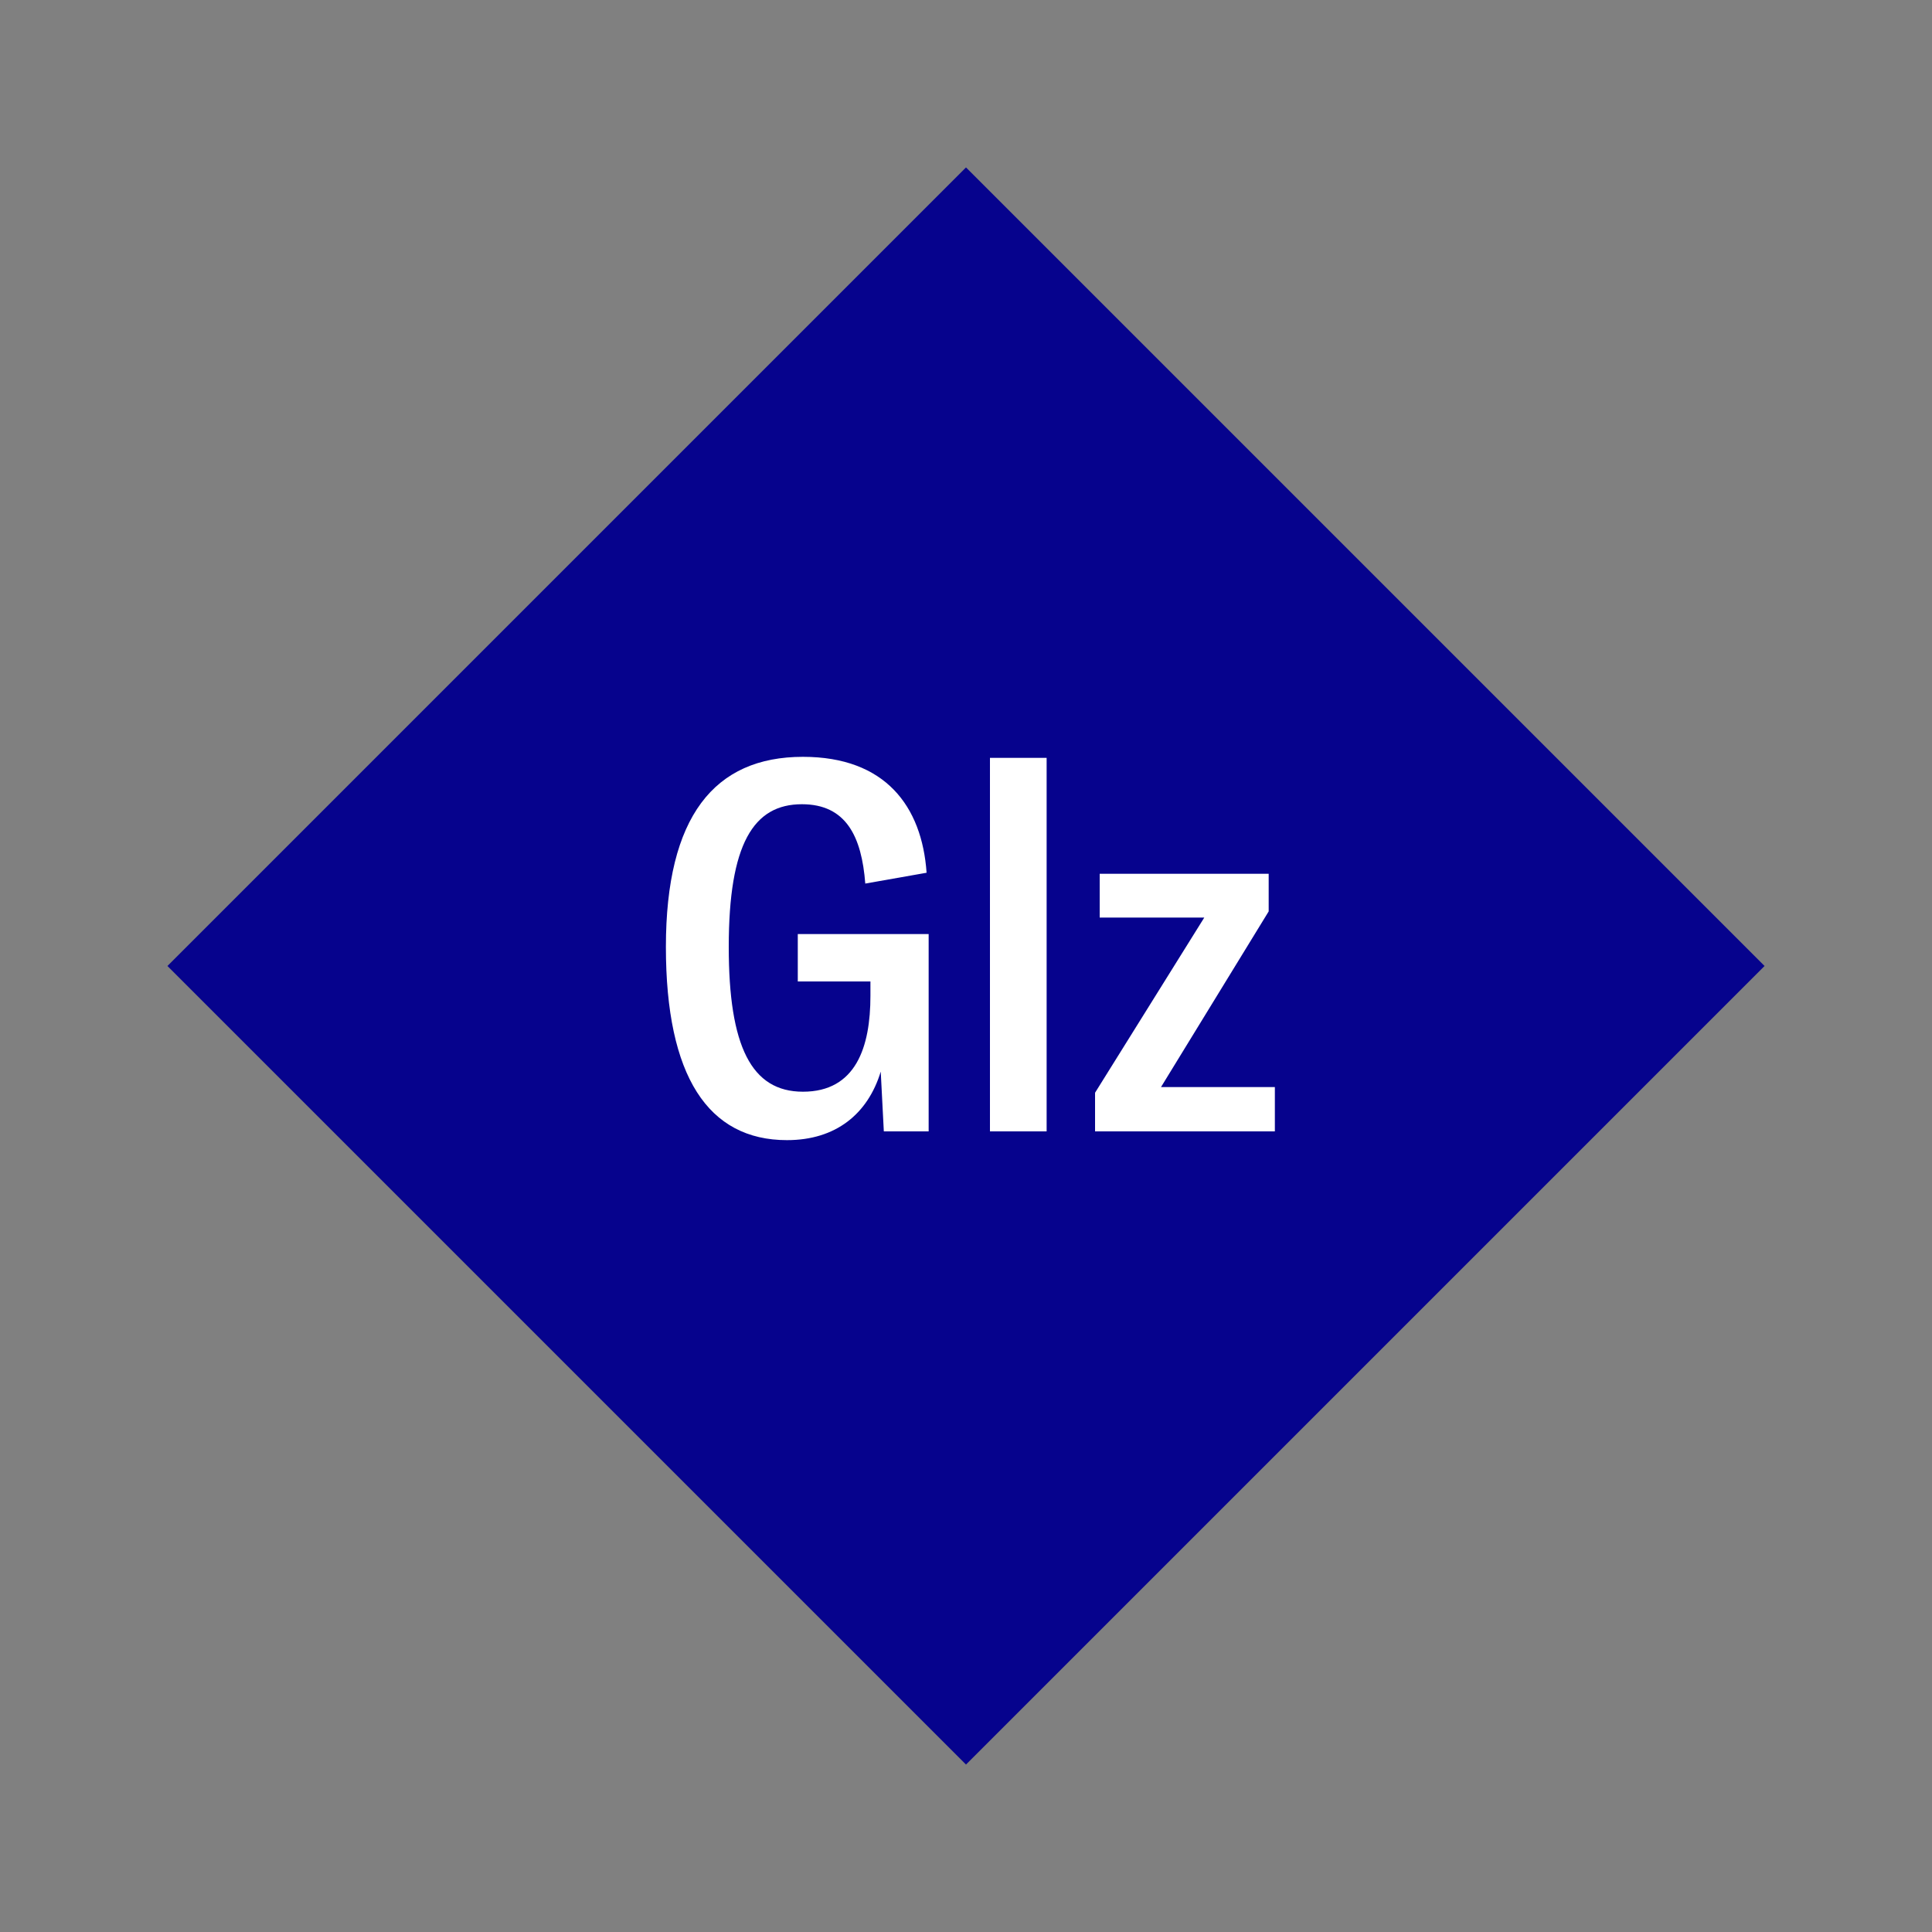
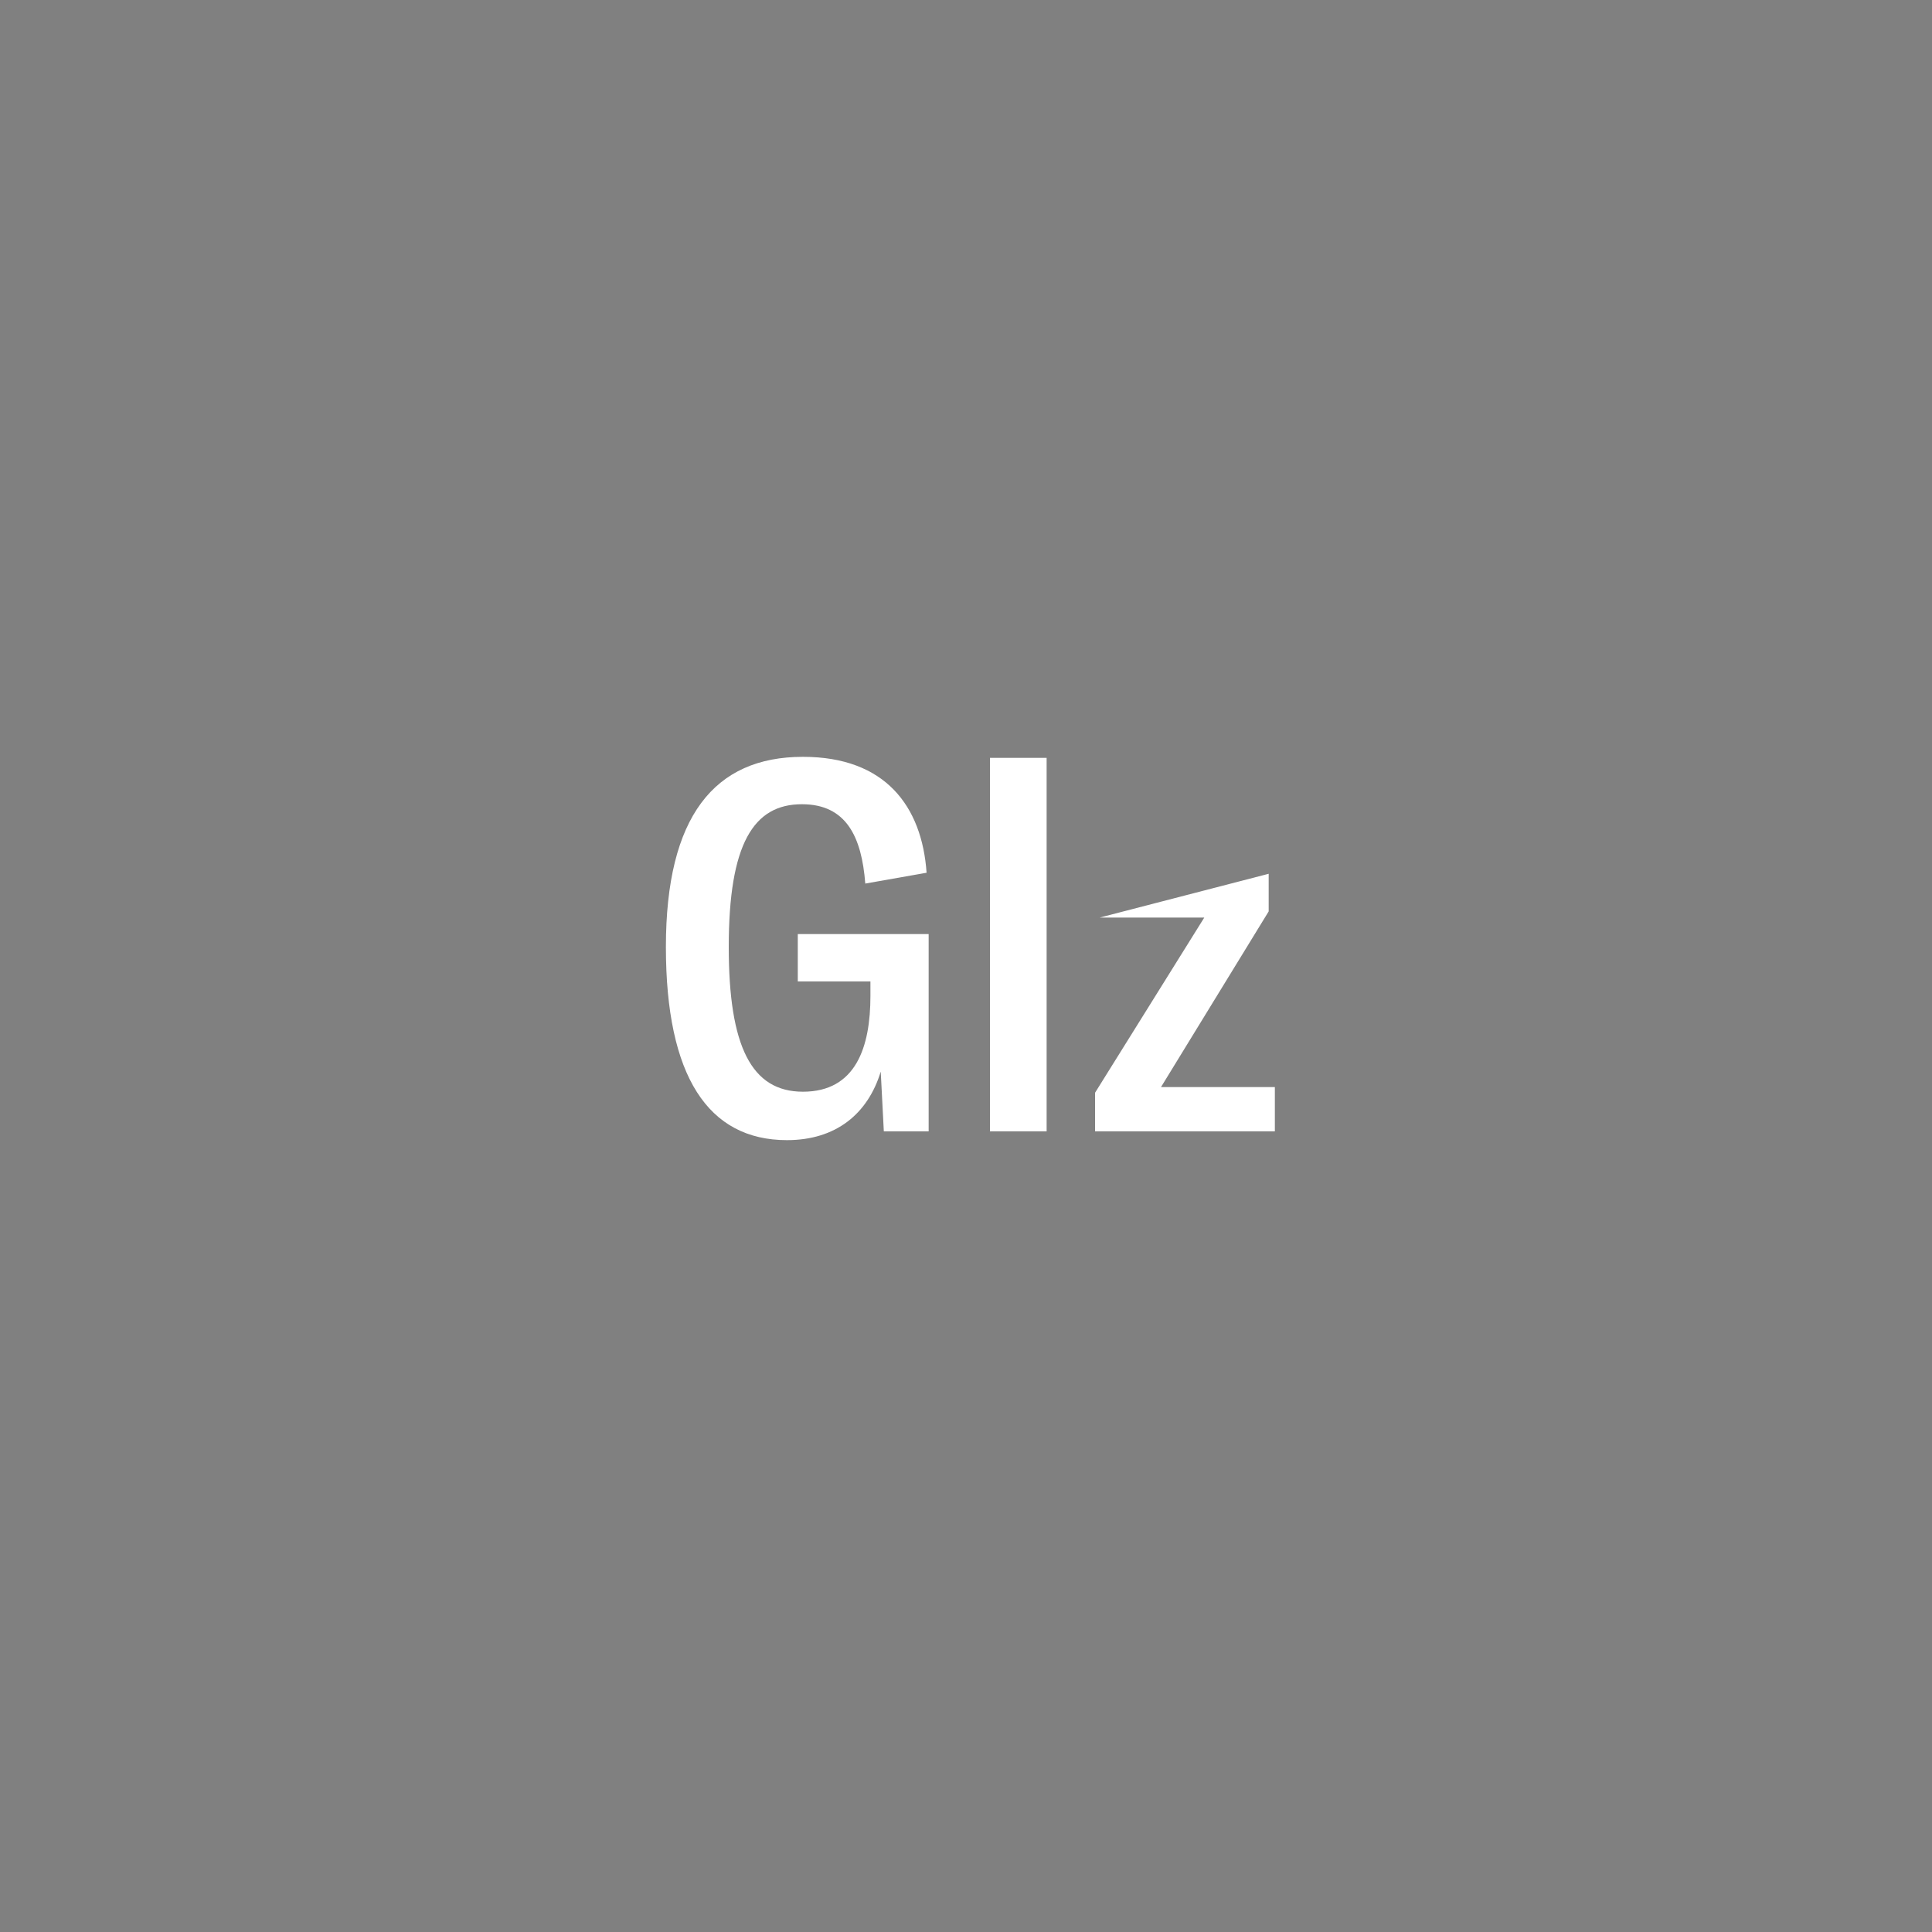
<svg xmlns="http://www.w3.org/2000/svg" width="1200" height="1200" viewBox="-75 -75 150 150">
  <rect x="-75" y="-75" width="150" height="150" fill="#808080" stroke="none" />
  <g>
-     <path transform="scale(1,1)" d="M0-62L62 0 0 62-62 0z" fill="#06038d" />
-     <path fill="#fff" d="M-13.90 13.52C-10.10 13.52-7.62 11.48-6.62 8.20L-6.38 12.84L-2.90 12.84L-2.90-2.48L-13.06-2.48L-13.06 1.20L-7.42 1.20L-7.42 2.32C-7.42 6.28-8.54 9.76-12.66 9.76C-16.66 9.76-18.42 6.24-18.42-1.48C-18.42-9.48-16.50-12.56-12.74-12.56C-9.30-12.56-8.10-10.04-7.82-6.40L-3.06-7.24C-3.42-12.40-6.26-16.24-12.66-16.24C-19.54-16.24-23.30-11.60-23.30-1.48C-23.30 8.56-20.02 13.52-13.90 13.52ZM6.26-16.16L1.86-16.16L1.86 12.84L6.26 12.84ZM10.02 9.84L10.02 12.84L23.98 12.84L23.98 9.40L15.14 9.40L23.50-4.24L23.50-7.16L10.38-7.16L10.38-3.76L18.50-3.76Z" />
+     <path fill="#fff" d="M-13.90 13.52C-10.10 13.52-7.62 11.48-6.62 8.20L-6.38 12.84L-2.90 12.84L-2.90-2.48L-13.06-2.48L-13.06 1.20L-7.42 1.20L-7.42 2.32C-7.42 6.28-8.54 9.76-12.66 9.76C-16.66 9.76-18.42 6.24-18.42-1.48C-18.42-9.48-16.50-12.56-12.74-12.56C-9.30-12.56-8.10-10.04-7.82-6.40L-3.06-7.24C-3.42-12.40-6.26-16.24-12.66-16.24C-19.54-16.24-23.30-11.60-23.30-1.48C-23.30 8.56-20.02 13.52-13.90 13.52ZM6.26-16.16L1.86-16.16L1.86 12.84L6.26 12.84ZM10.02 9.84L10.02 12.84L23.98 12.84L23.98 9.40L15.14 9.40L23.50-4.24L23.50-7.16L10.38-3.76L18.50-3.76Z" />
  </g>
</svg>